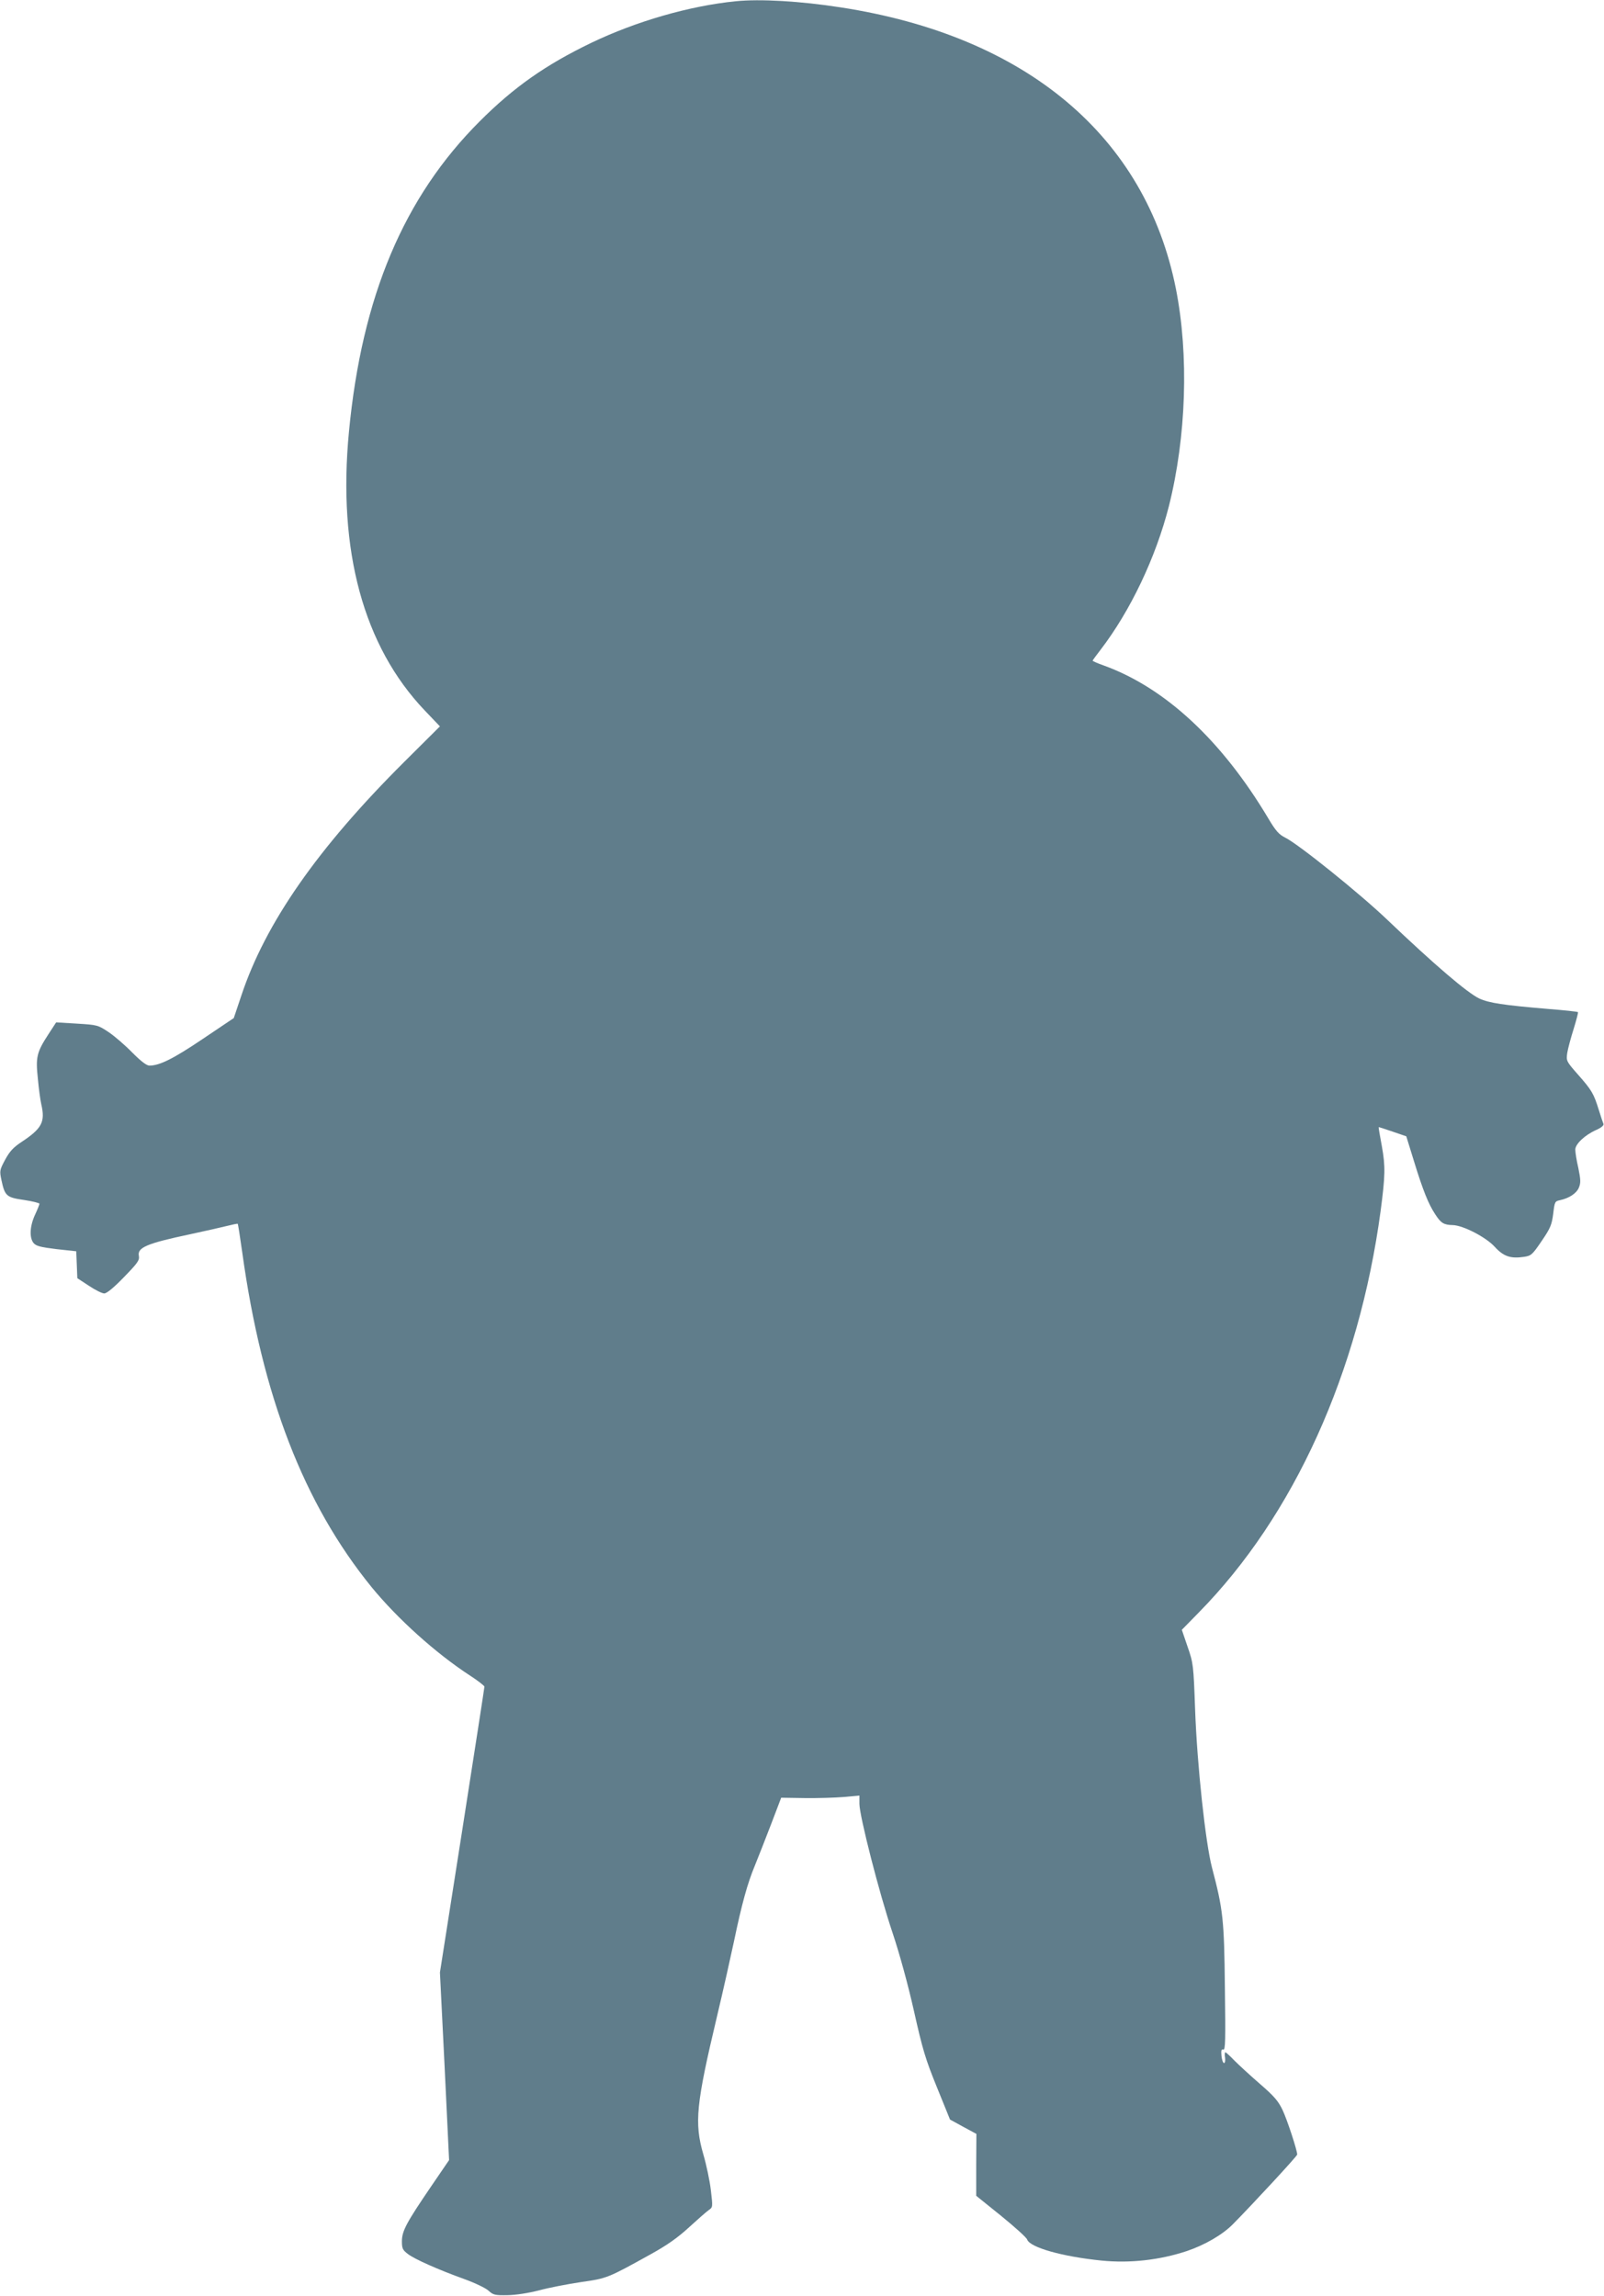
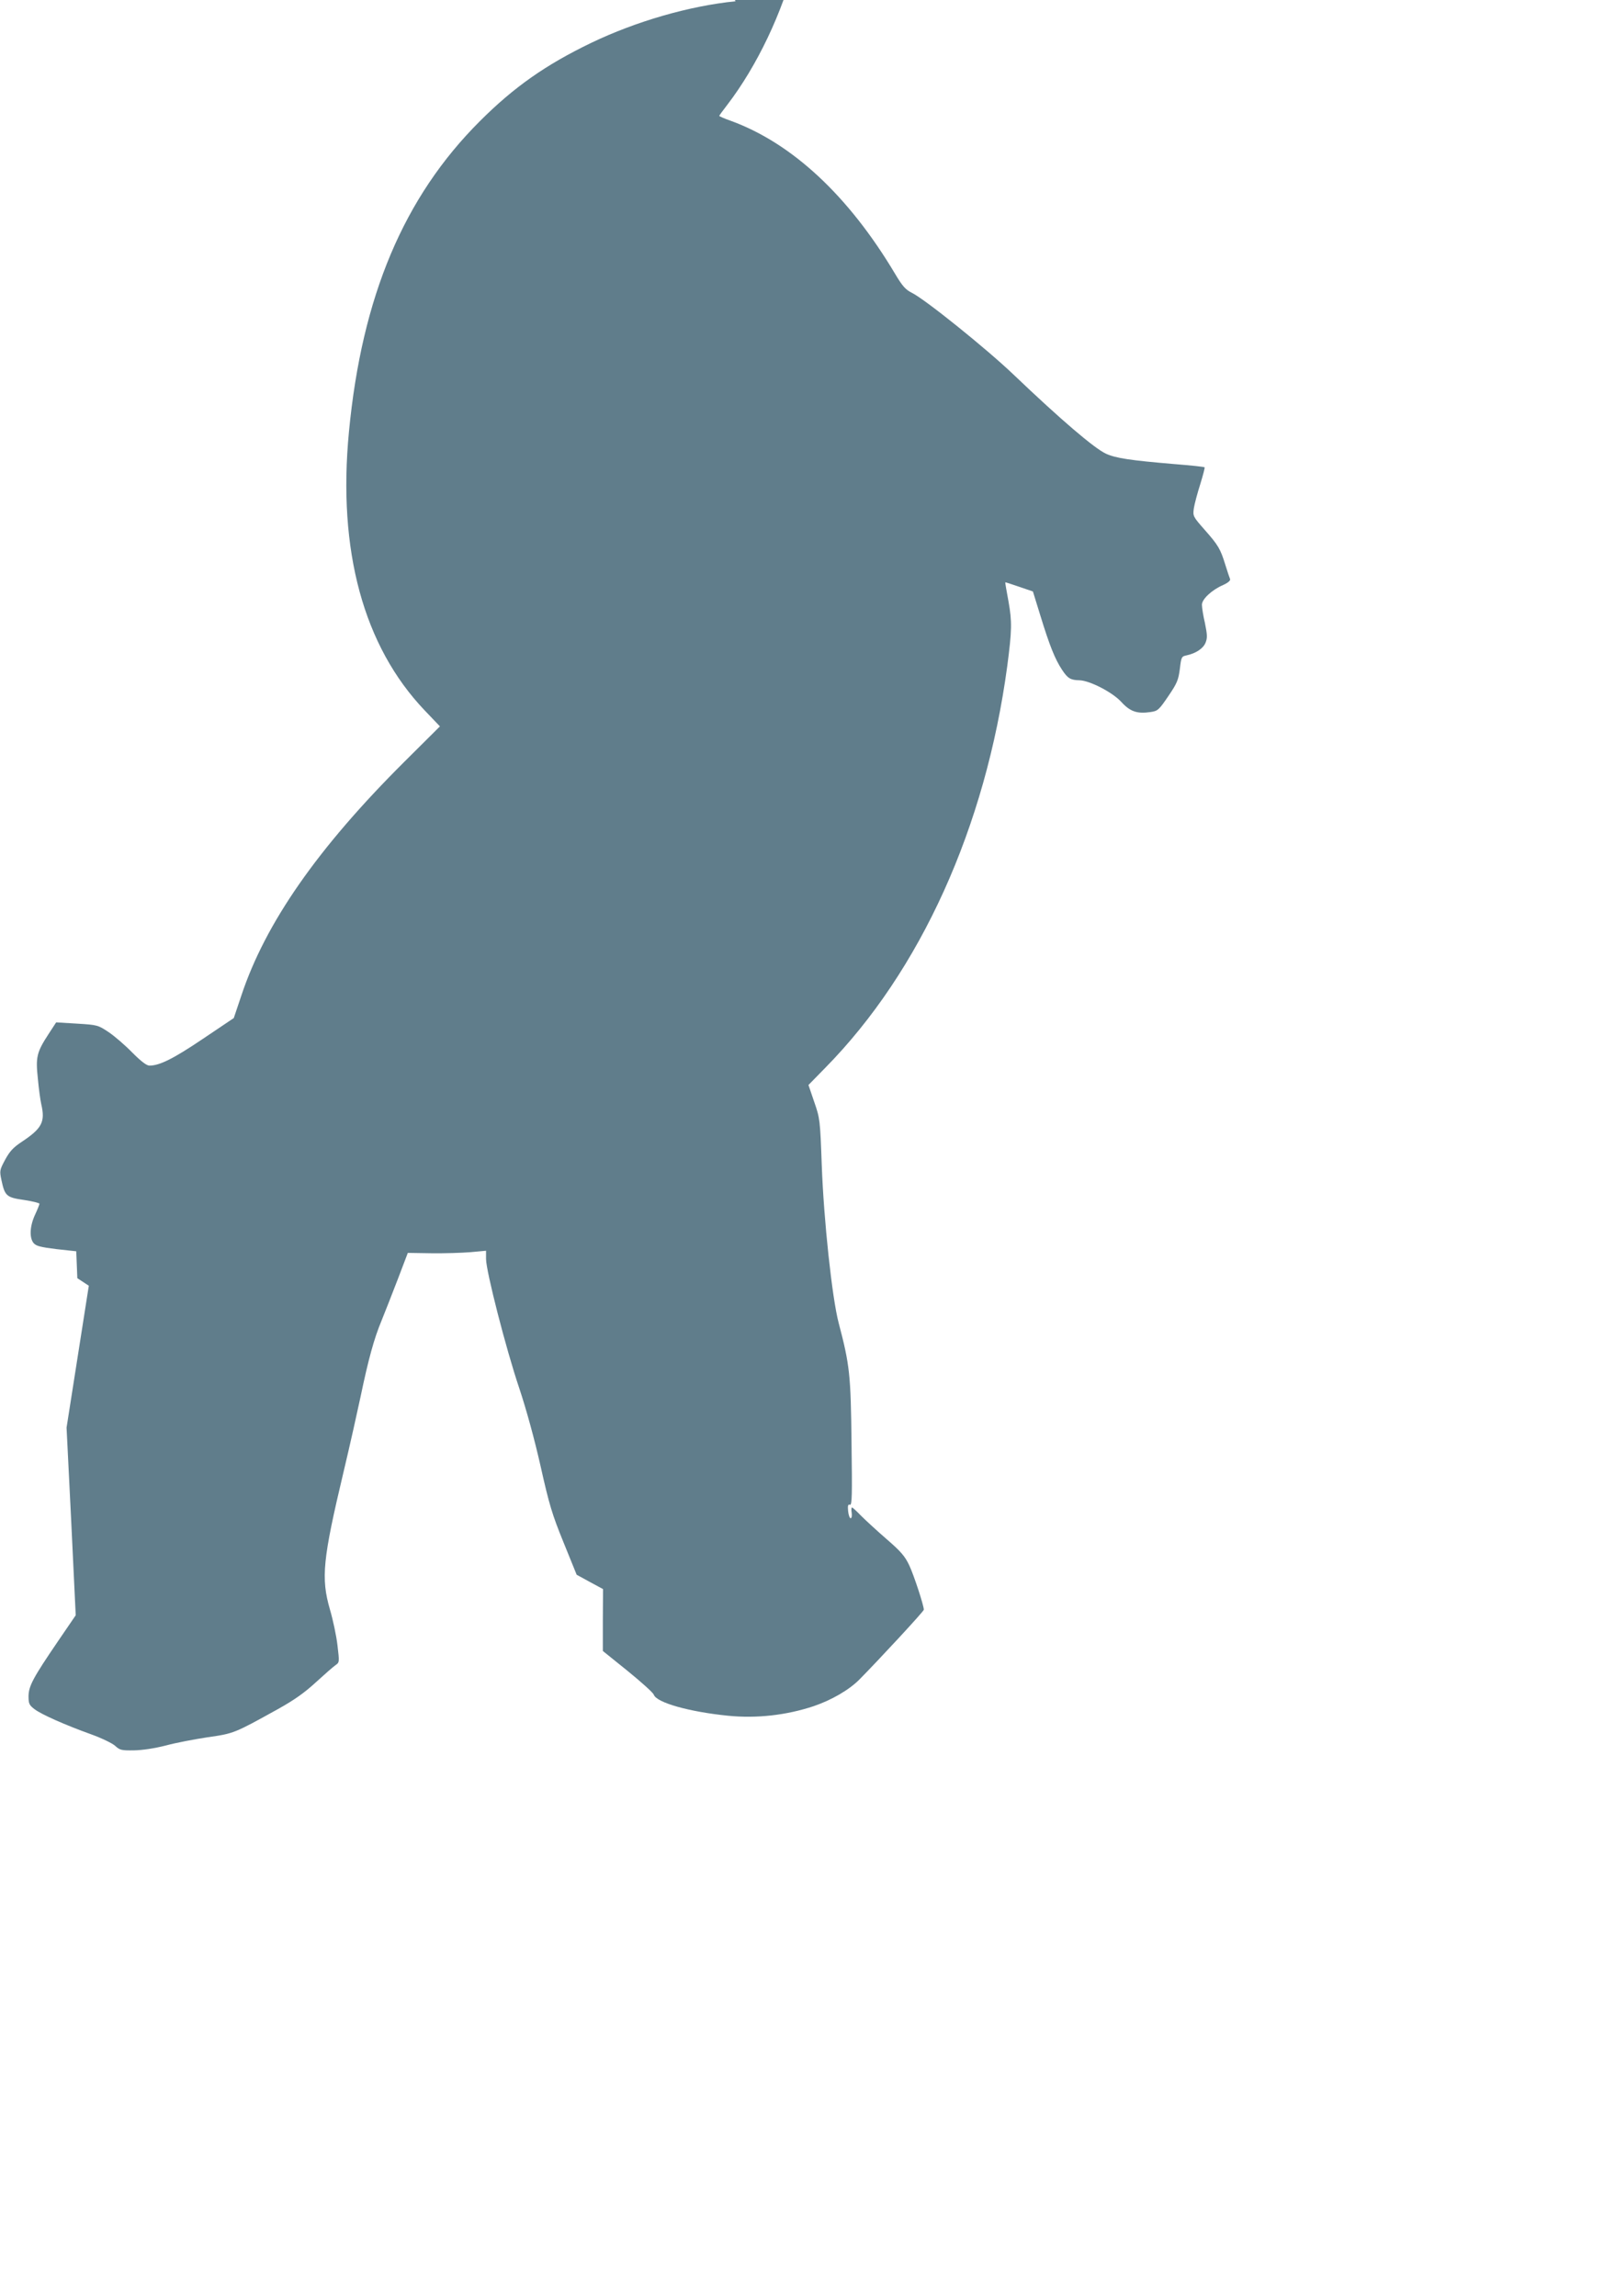
<svg xmlns="http://www.w3.org/2000/svg" version="1.0" width="894pt" height="1280pt" viewBox="0 0 894 1280" preserveAspectRatio="xMidYMid meet">
  <g transform="translate(0,1280) scale(0.1,-0.1)" fill="#607d8b" stroke="none">
-     <path d="M4100 12793 c-258 -26 -555 -112 -805 -232 -253 -122 -430 -246 -620 -436 -424 -423 -658 -977 -730 -1731 -64 -663 81 -1196 422 -1554 l85 -89 -199 -198 c-483 -481 -774 -899 -908 -1303 l-42 -125 -174 -117 c-163 -110 -240 -148 -296 -148 -16 0 -47 24 -96 73 -39 40 -99 92 -132 114 -59 39 -62 40 -176 47 l-116 7 -43 -66 c-65 -100 -72 -127 -59 -247 5 -57 14 -121 19 -143 23 -99 4 -135 -109 -210 -47 -31 -67 -53 -92 -99 -31 -58 -32 -62 -21 -114 19 -89 28 -97 126 -111 47 -7 86 -17 86 -21 0 -4 -11 -32 -25 -62 -29 -63 -32 -127 -8 -157 15 -17 38 -23 128 -34 l110 -12 3 -75 3 -75 64 -42 c36 -24 74 -43 86 -43 14 0 53 32 110 91 77 79 87 94 83 118 -10 47 45 70 286 121 80 17 171 38 204 46 32 8 60 14 61 12 2 -2 13 -73 25 -158 111 -802 343 -1402 721 -1867 144 -176 357 -368 547 -492 45 -29 82 -58 82 -63 0 -6 -56 -366 -124 -802 l-124 -791 26 -523 25 -523 -99 -145 c-139 -204 -163 -249 -164 -306 0 -42 4 -50 34 -73 39 -29 166 -86 316 -140 58 -21 118 -50 133 -64 26 -24 36 -26 105 -25 48 1 114 11 177 27 55 15 160 35 233 46 146 21 147 21 392 157 90 50 148 91 211 149 48 44 97 87 110 96 22 15 22 17 11 110 -6 53 -25 142 -42 200 -51 176 -40 280 76 768 36 151 78 340 95 420 43 206 75 323 116 421 19 47 60 151 91 232 l56 147 130 -2 c72 -1 170 2 219 6 l87 8 0 -46 c0 -67 111 -501 185 -720 39 -117 85 -284 119 -435 48 -214 64 -268 128 -425 l73 -180 73 -40 74 -40 -1 -172 0 -173 139 -112 c76 -62 142 -121 145 -132 16 -44 196 -95 414 -117 160 -16 325 3 476 53 100 34 197 90 255 148 104 105 360 381 360 390 0 24 -56 194 -81 247 -24 51 -47 78 -127 147 -53 46 -117 105 -142 130 -24 25 -47 46 -50 46 -4 0 -5 -14 -2 -30 2 -17 0 -30 -6 -30 -5 0 -12 18 -14 40 -3 31 0 39 10 35 12 -4 13 51 9 347 -4 379 -10 432 -72 668 -36 137 -83 572 -94 881 -9 249 -10 258 -42 350 l-32 94 94 96 c531 540 893 1341 1014 2239 26 198 27 248 7 360 -11 58 -19 106 -18 107 0 1 35 -10 78 -25 l76 -26 42 -136 c51 -166 81 -241 120 -300 32 -49 48 -58 98 -59 57 -2 182 -66 232 -120 50 -55 89 -68 164 -57 40 6 46 11 99 89 49 72 56 90 64 152 8 66 9 69 38 75 51 11 92 38 105 70 11 27 10 44 -3 109 -10 42 -17 88 -17 103 0 31 54 82 118 110 27 12 42 25 39 33 -3 7 -15 42 -26 78 -28 91 -40 111 -116 197 -65 74 -66 76 -60 120 4 25 20 85 36 135 15 49 26 91 24 93 -2 3 -78 11 -167 18 -249 21 -328 33 -383 58 -66 31 -251 189 -515 441 -153 146 -495 421 -567 456 -34 17 -52 36 -94 107 -260 436 -575 728 -916 852 -35 12 -63 25 -63 27 0 3 20 30 44 61 167 218 308 515 381 801 97 387 112 842 39 1211 -169 851 -835 1410 -1869 1569 -225 35 -450 48 -585 34z" />
+     <path d="M4100 12793 c-258 -26 -555 -112 -805 -232 -253 -122 -430 -246 -620 -436 -424 -423 -658 -977 -730 -1731 -64 -663 81 -1196 422 -1554 l85 -89 -199 -198 c-483 -481 -774 -899 -908 -1303 l-42 -125 -174 -117 c-163 -110 -240 -148 -296 -148 -16 0 -47 24 -96 73 -39 40 -99 92 -132 114 -59 39 -62 40 -176 47 l-116 7 -43 -66 c-65 -100 -72 -127 -59 -247 5 -57 14 -121 19 -143 23 -99 4 -135 -109 -210 -47 -31 -67 -53 -92 -99 -31 -58 -32 -62 -21 -114 19 -89 28 -97 126 -111 47 -7 86 -17 86 -21 0 -4 -11 -32 -25 -62 -29 -63 -32 -127 -8 -157 15 -17 38 -23 128 -34 l110 -12 3 -75 3 -75 64 -42 l-124 -791 26 -523 25 -523 -99 -145 c-139 -204 -163 -249 -164 -306 0 -42 4 -50 34 -73 39 -29 166 -86 316 -140 58 -21 118 -50 133 -64 26 -24 36 -26 105 -25 48 1 114 11 177 27 55 15 160 35 233 46 146 21 147 21 392 157 90 50 148 91 211 149 48 44 97 87 110 96 22 15 22 17 11 110 -6 53 -25 142 -42 200 -51 176 -40 280 76 768 36 151 78 340 95 420 43 206 75 323 116 421 19 47 60 151 91 232 l56 147 130 -2 c72 -1 170 2 219 6 l87 8 0 -46 c0 -67 111 -501 185 -720 39 -117 85 -284 119 -435 48 -214 64 -268 128 -425 l73 -180 73 -40 74 -40 -1 -172 0 -173 139 -112 c76 -62 142 -121 145 -132 16 -44 196 -95 414 -117 160 -16 325 3 476 53 100 34 197 90 255 148 104 105 360 381 360 390 0 24 -56 194 -81 247 -24 51 -47 78 -127 147 -53 46 -117 105 -142 130 -24 25 -47 46 -50 46 -4 0 -5 -14 -2 -30 2 -17 0 -30 -6 -30 -5 0 -12 18 -14 40 -3 31 0 39 10 35 12 -4 13 51 9 347 -4 379 -10 432 -72 668 -36 137 -83 572 -94 881 -9 249 -10 258 -42 350 l-32 94 94 96 c531 540 893 1341 1014 2239 26 198 27 248 7 360 -11 58 -19 106 -18 107 0 1 35 -10 78 -25 l76 -26 42 -136 c51 -166 81 -241 120 -300 32 -49 48 -58 98 -59 57 -2 182 -66 232 -120 50 -55 89 -68 164 -57 40 6 46 11 99 89 49 72 56 90 64 152 8 66 9 69 38 75 51 11 92 38 105 70 11 27 10 44 -3 109 -10 42 -17 88 -17 103 0 31 54 82 118 110 27 12 42 25 39 33 -3 7 -15 42 -26 78 -28 91 -40 111 -116 197 -65 74 -66 76 -60 120 4 25 20 85 36 135 15 49 26 91 24 93 -2 3 -78 11 -167 18 -249 21 -328 33 -383 58 -66 31 -251 189 -515 441 -153 146 -495 421 -567 456 -34 17 -52 36 -94 107 -260 436 -575 728 -916 852 -35 12 -63 25 -63 27 0 3 20 30 44 61 167 218 308 515 381 801 97 387 112 842 39 1211 -169 851 -835 1410 -1869 1569 -225 35 -450 48 -585 34z" />
  </g>
</svg>